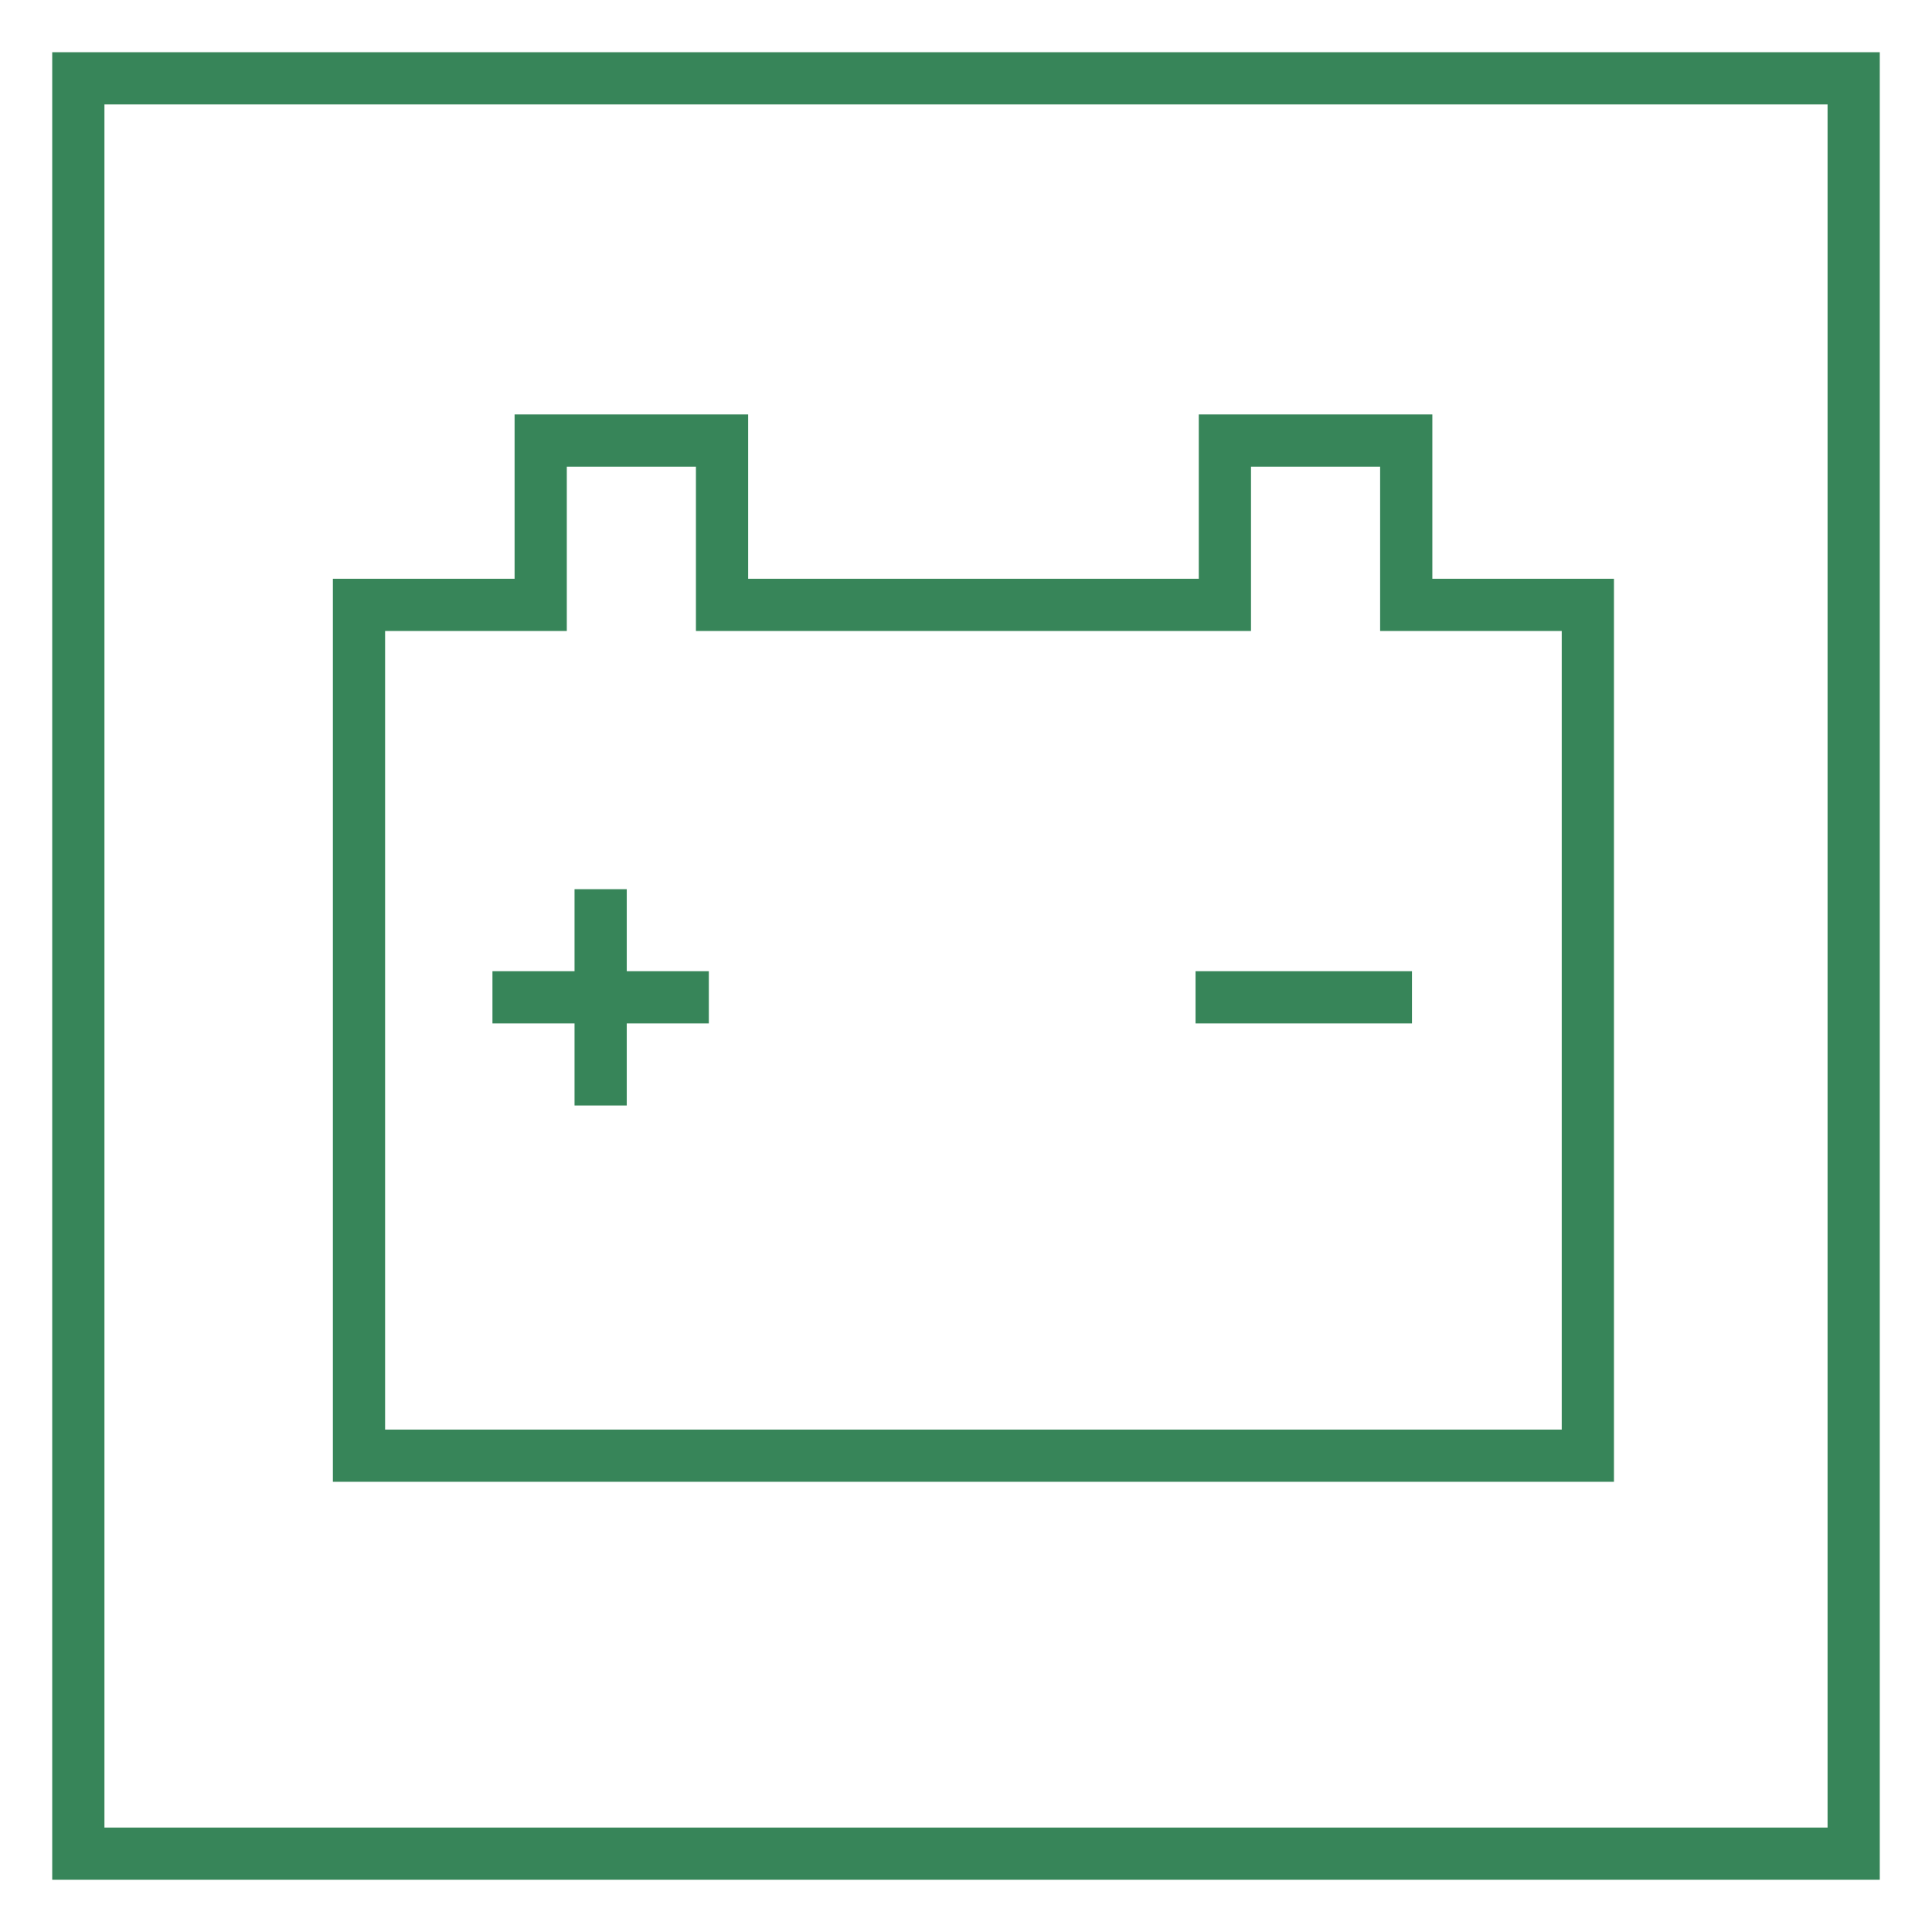
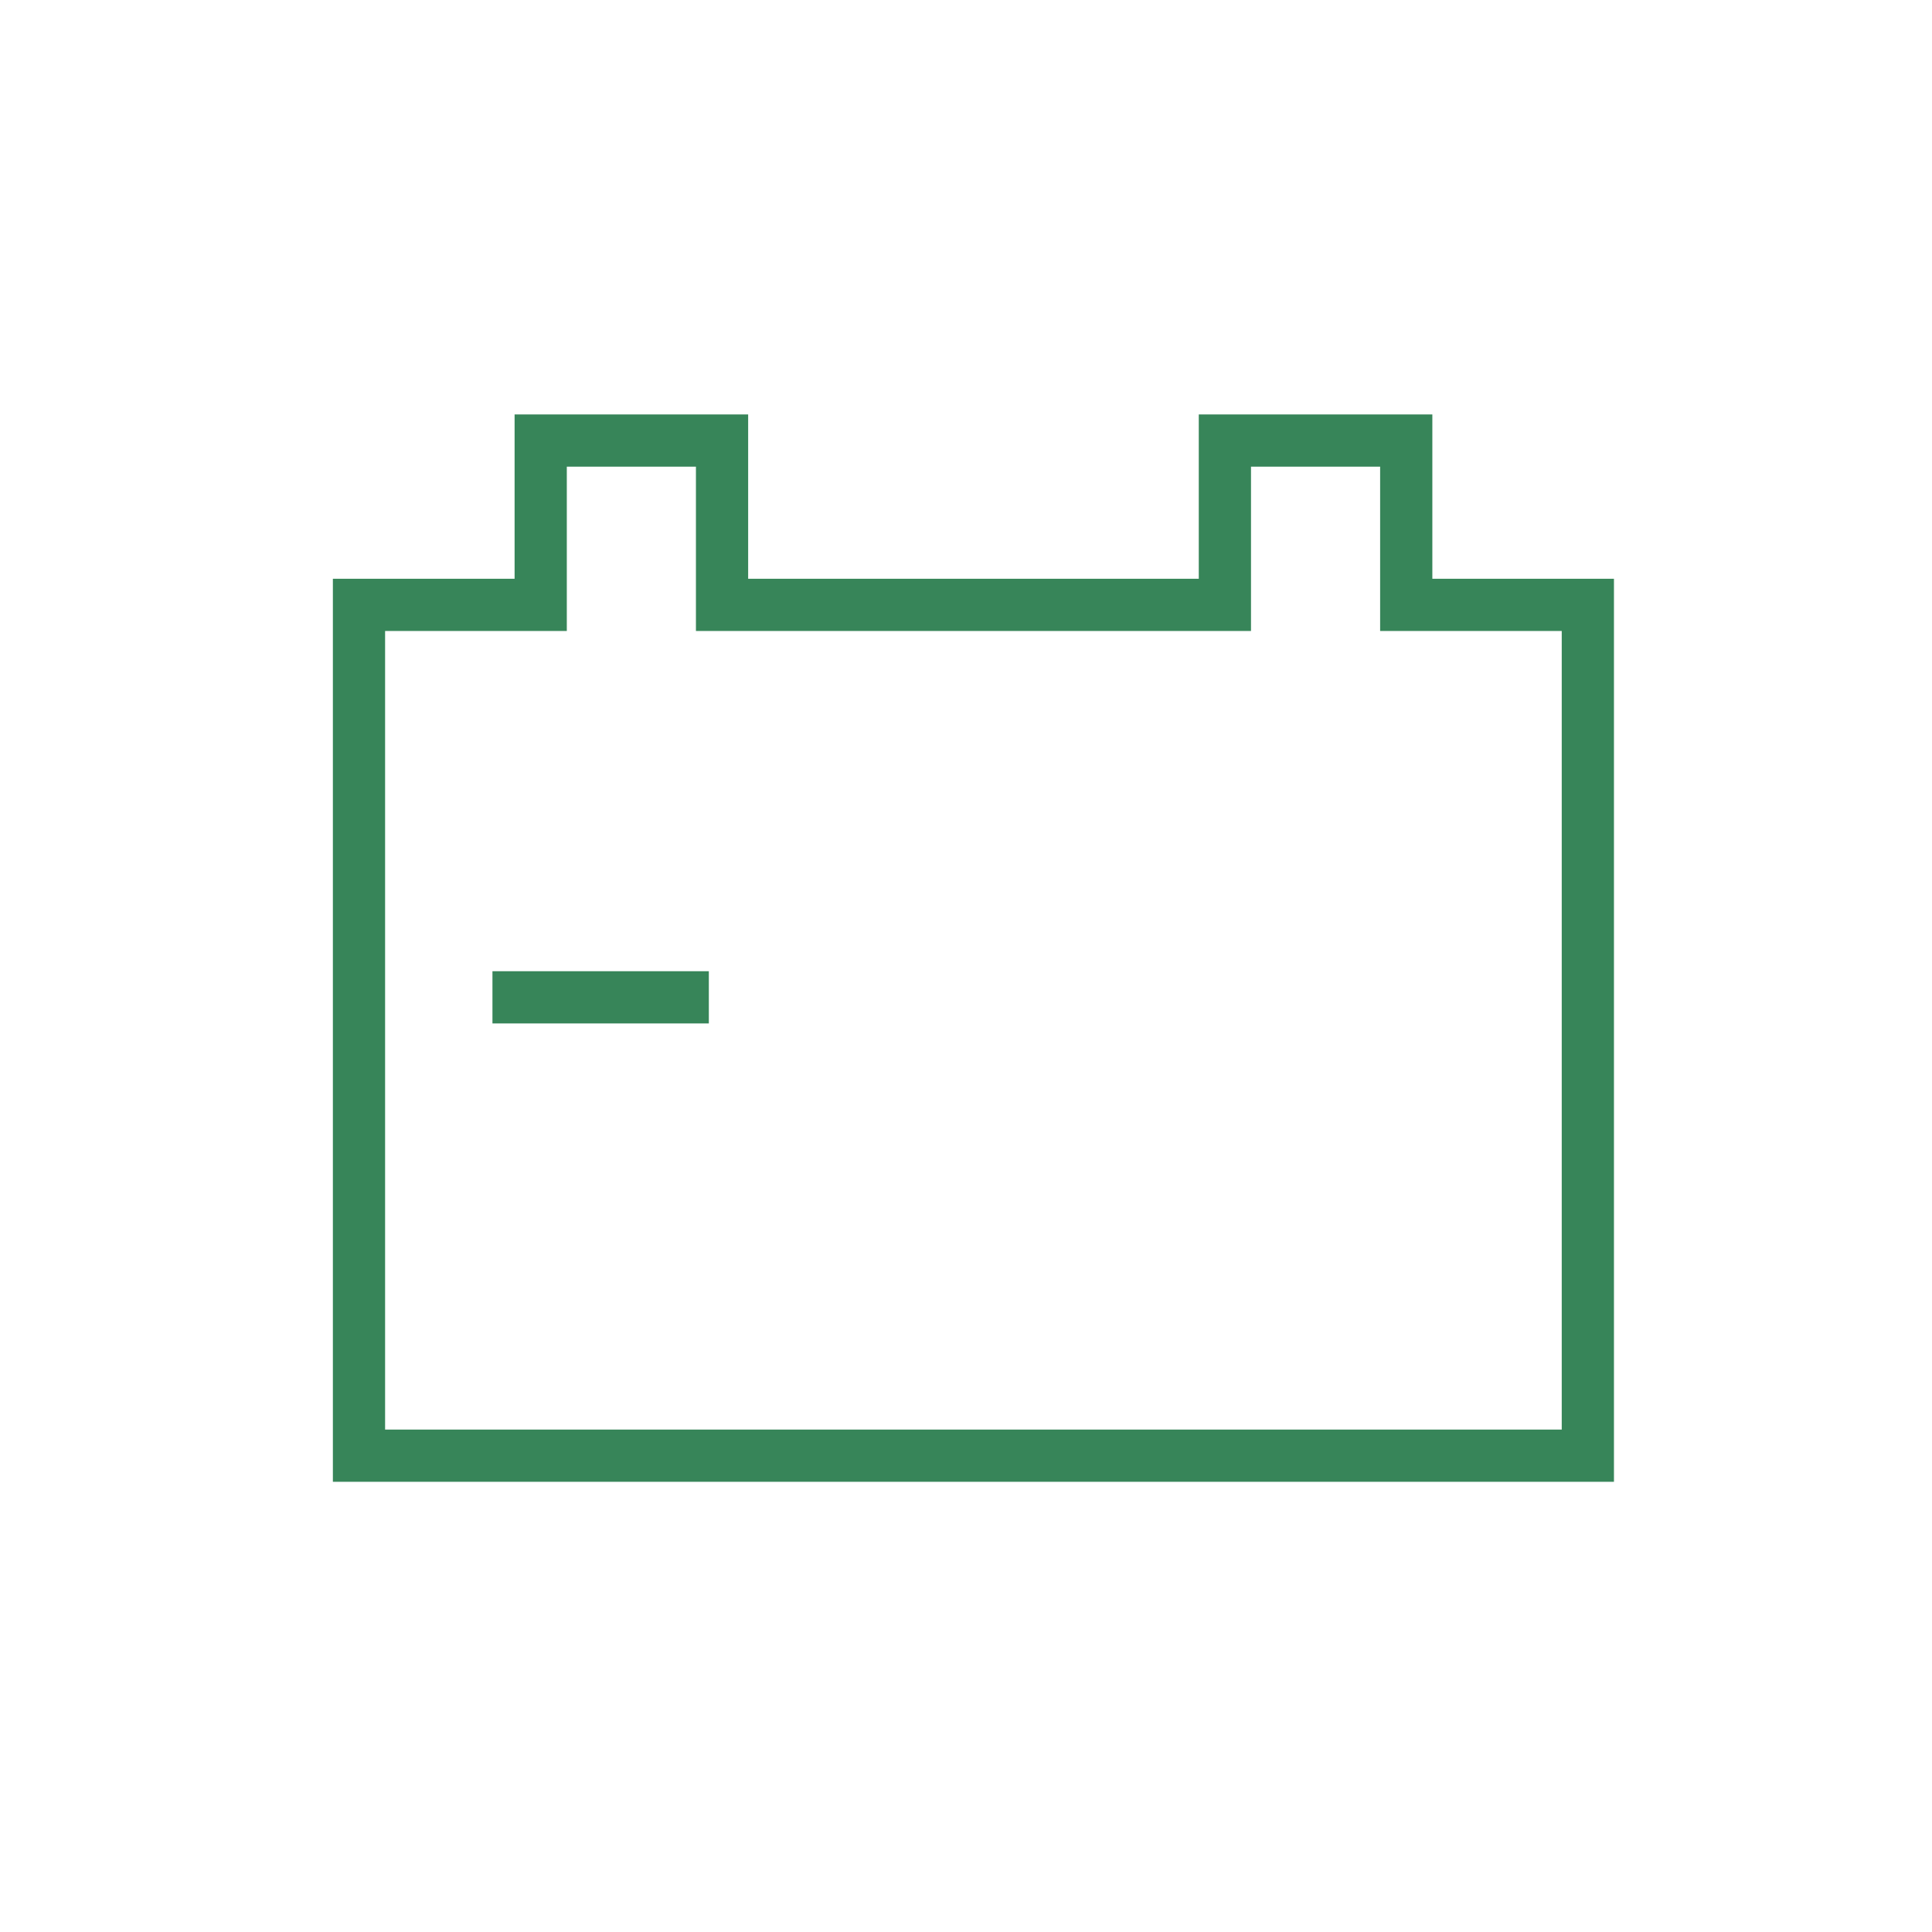
<svg xmlns="http://www.w3.org/2000/svg" version="1.1" id="Слой_1" x="0px" y="0px" width="37px" height="37px" viewBox="0 0 37 37" xml:space="preserve">
  <g>
-     <rect x="1.5" y="1.5" fill="none" stroke="#378559" stroke-miterlimit="10" width="34" height="34" />
-   </g>
+     </g>
  <g>
    <polygon fill="none" stroke="#378559" stroke-miterlimit="10" points="26.931,11.584 26.931,8.437 23.458,8.437 23.458,11.584 13.828,11.584 13.828,8.437 10.355,8.437 10.355,11.584 6.875,11.584 6.875,27.878 30.409,27.878 30.409,11.584 " />
-     <line fill="none" stroke="#378559" stroke-miterlimit="10" x1="22.896" y1="19.1" x2="27.041" y2="19.1" />
    <line fill="none" stroke="#378559" stroke-miterlimit="10" x1="9.431" y1="19.1" x2="13.575" y2="19.1" />
-     <line fill="none" stroke="#378559" stroke-miterlimit="10" x1="11.503" y1="17.029" x2="11.503" y2="21.172" />
  </g>
</svg>